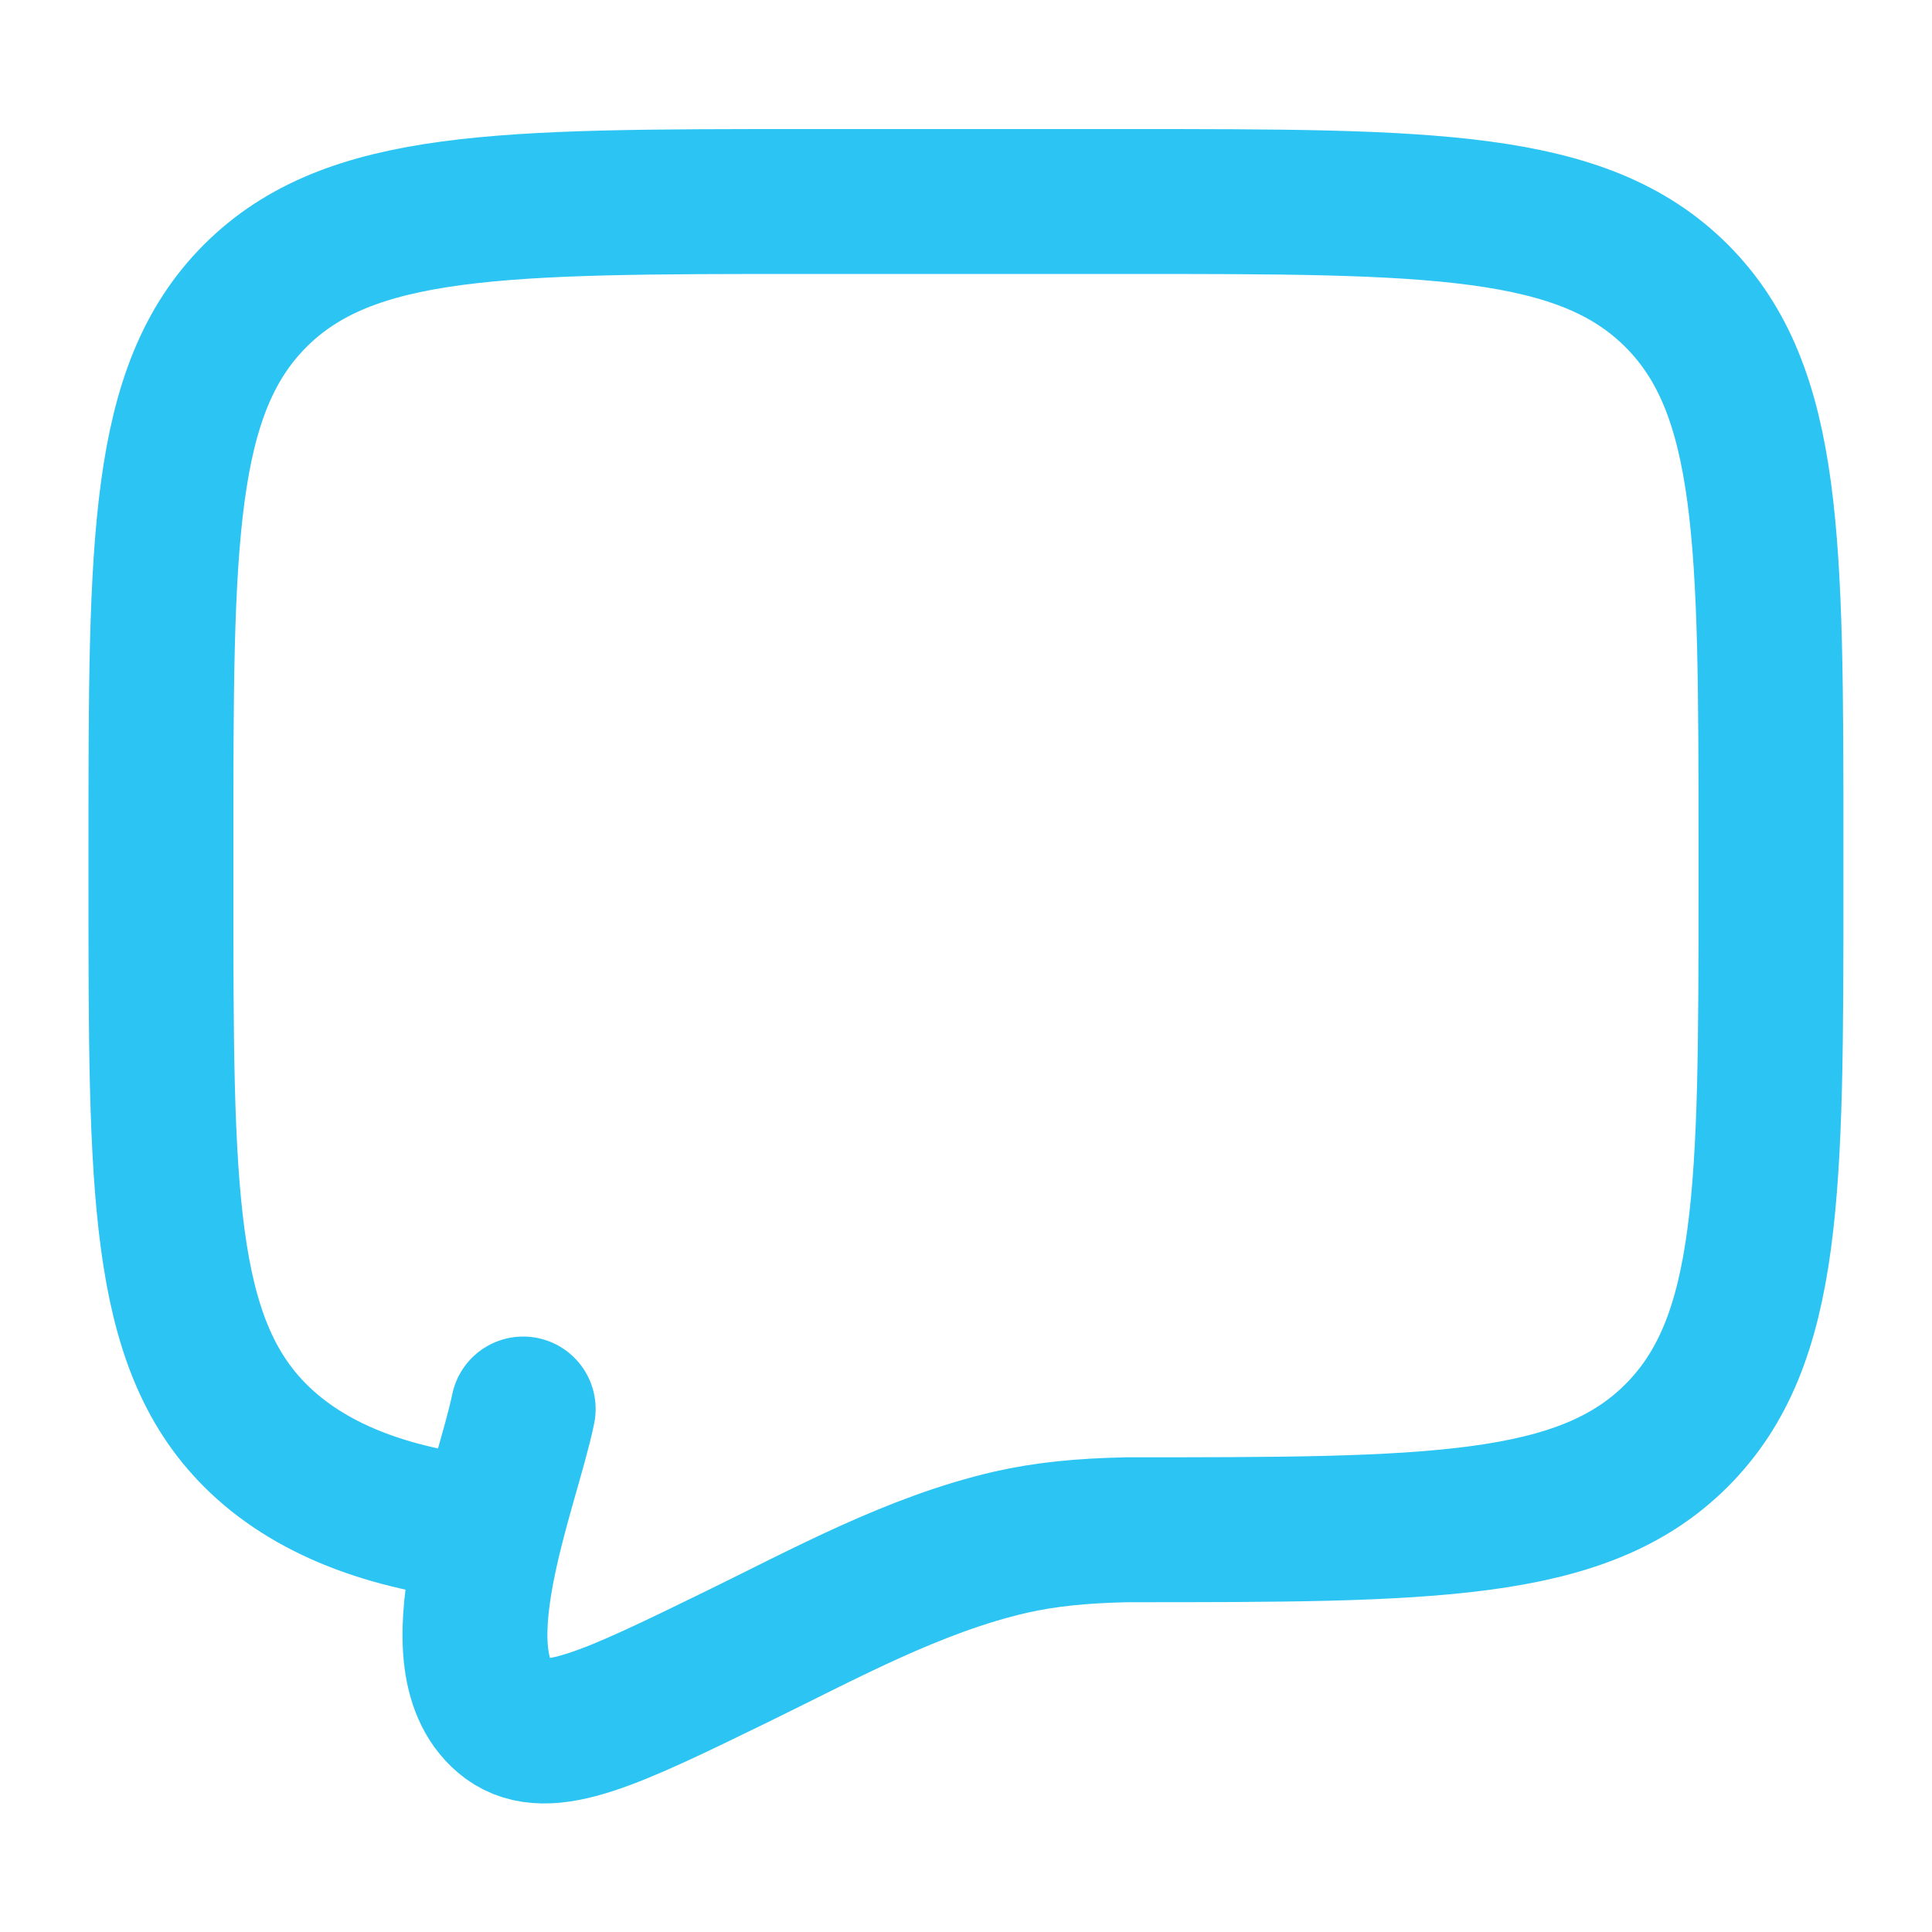
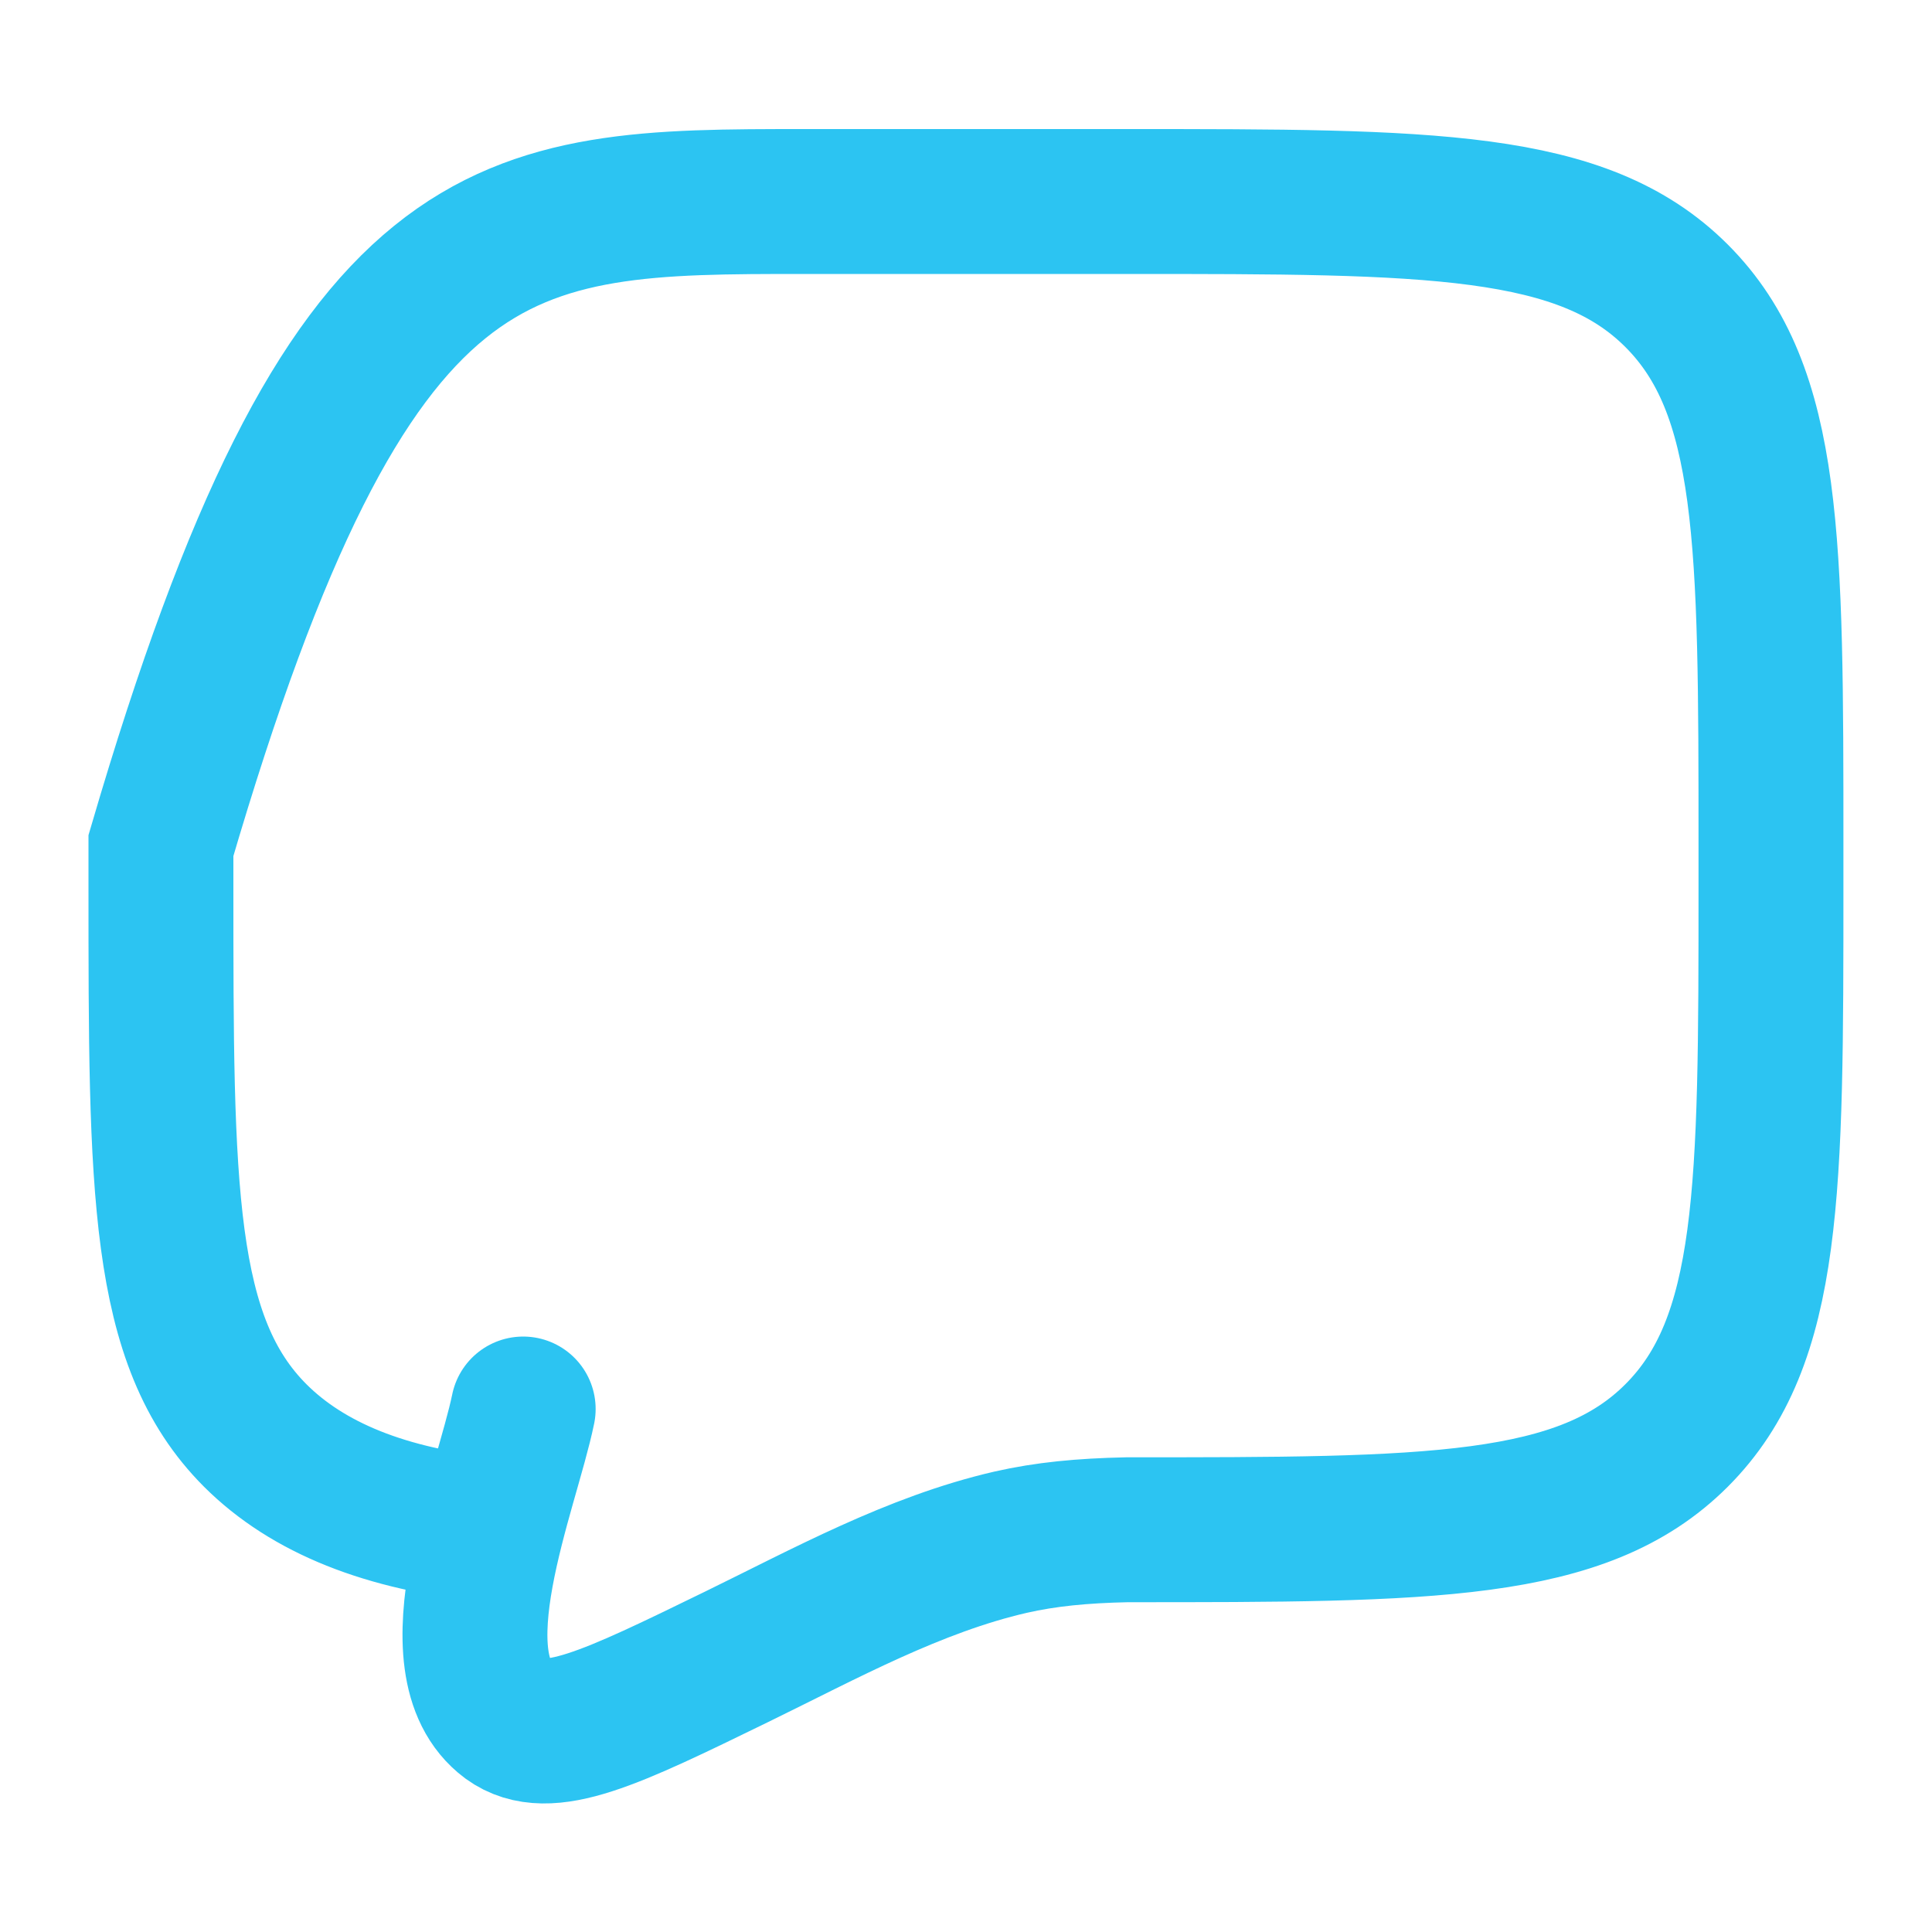
<svg xmlns="http://www.w3.org/2000/svg" width="20" height="20" viewBox="0 0 20 20" fill="none">
-   <path d="M5.082 15.836C3.998 15.729 3.187 15.404 2.642 14.86C1.666 13.883 1.666 12.312 1.666 9.169V8.753C1.666 5.61 1.666 4.039 2.642 3.062C3.619 2.086 5.19 2.086 8.333 2.086H11.666C14.809 2.086 16.38 2.086 17.356 3.062C18.333 4.039 18.333 5.61 18.333 8.753V9.169C18.333 12.312 18.333 13.883 17.356 14.86C16.38 15.836 14.809 15.836 11.666 15.836C11.199 15.846 10.827 15.882 10.461 15.965C9.463 16.195 8.538 16.706 7.624 17.152C6.322 17.787 5.671 18.104 5.262 17.807C4.481 17.225 5.245 15.421 5.416 14.586" stroke="#2CC4F2" stroke-width="1.5" stroke-linecap="round" />
+   <path d="M5.082 15.836C3.998 15.729 3.187 15.404 2.642 14.86C1.666 13.883 1.666 12.312 1.666 9.169V8.753C3.619 2.086 5.19 2.086 8.333 2.086H11.666C14.809 2.086 16.38 2.086 17.356 3.062C18.333 4.039 18.333 5.61 18.333 8.753V9.169C18.333 12.312 18.333 13.883 17.356 14.86C16.38 15.836 14.809 15.836 11.666 15.836C11.199 15.846 10.827 15.882 10.461 15.965C9.463 16.195 8.538 16.706 7.624 17.152C6.322 17.787 5.671 18.104 5.262 17.807C4.481 17.225 5.245 15.421 5.416 14.586" stroke="#2CC4F2" stroke-width="1.5" stroke-linecap="round" />
</svg>